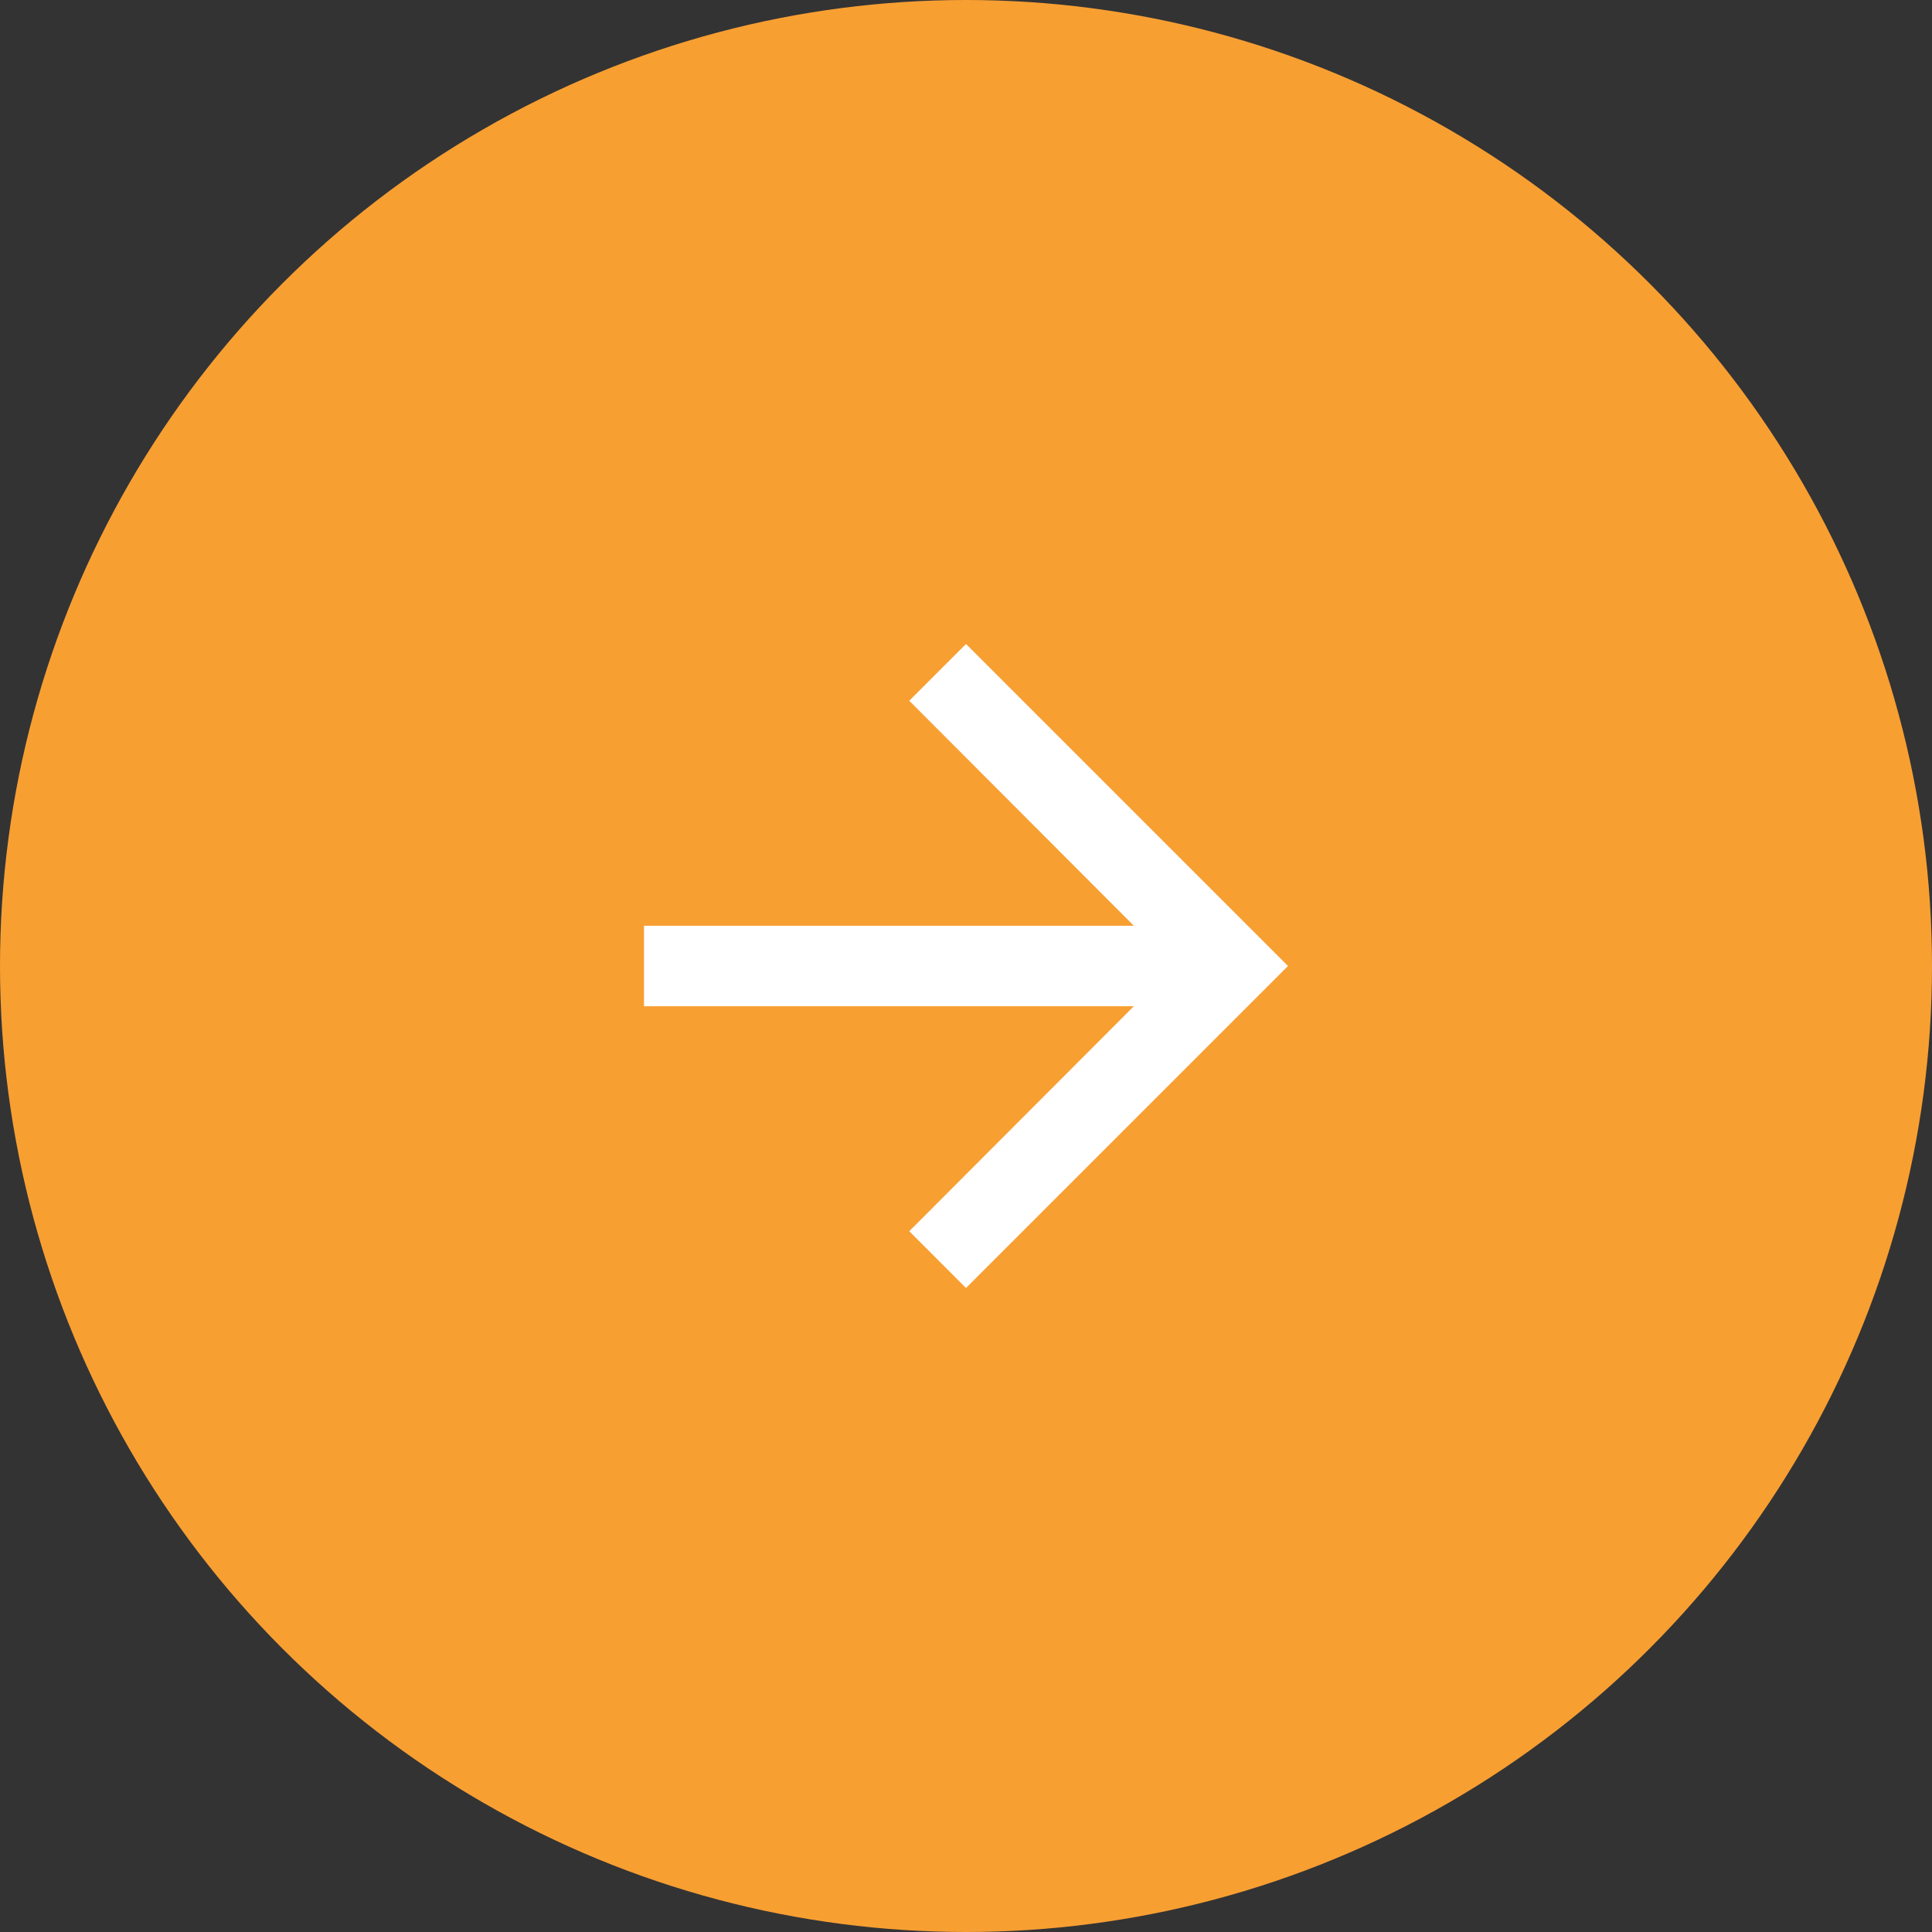
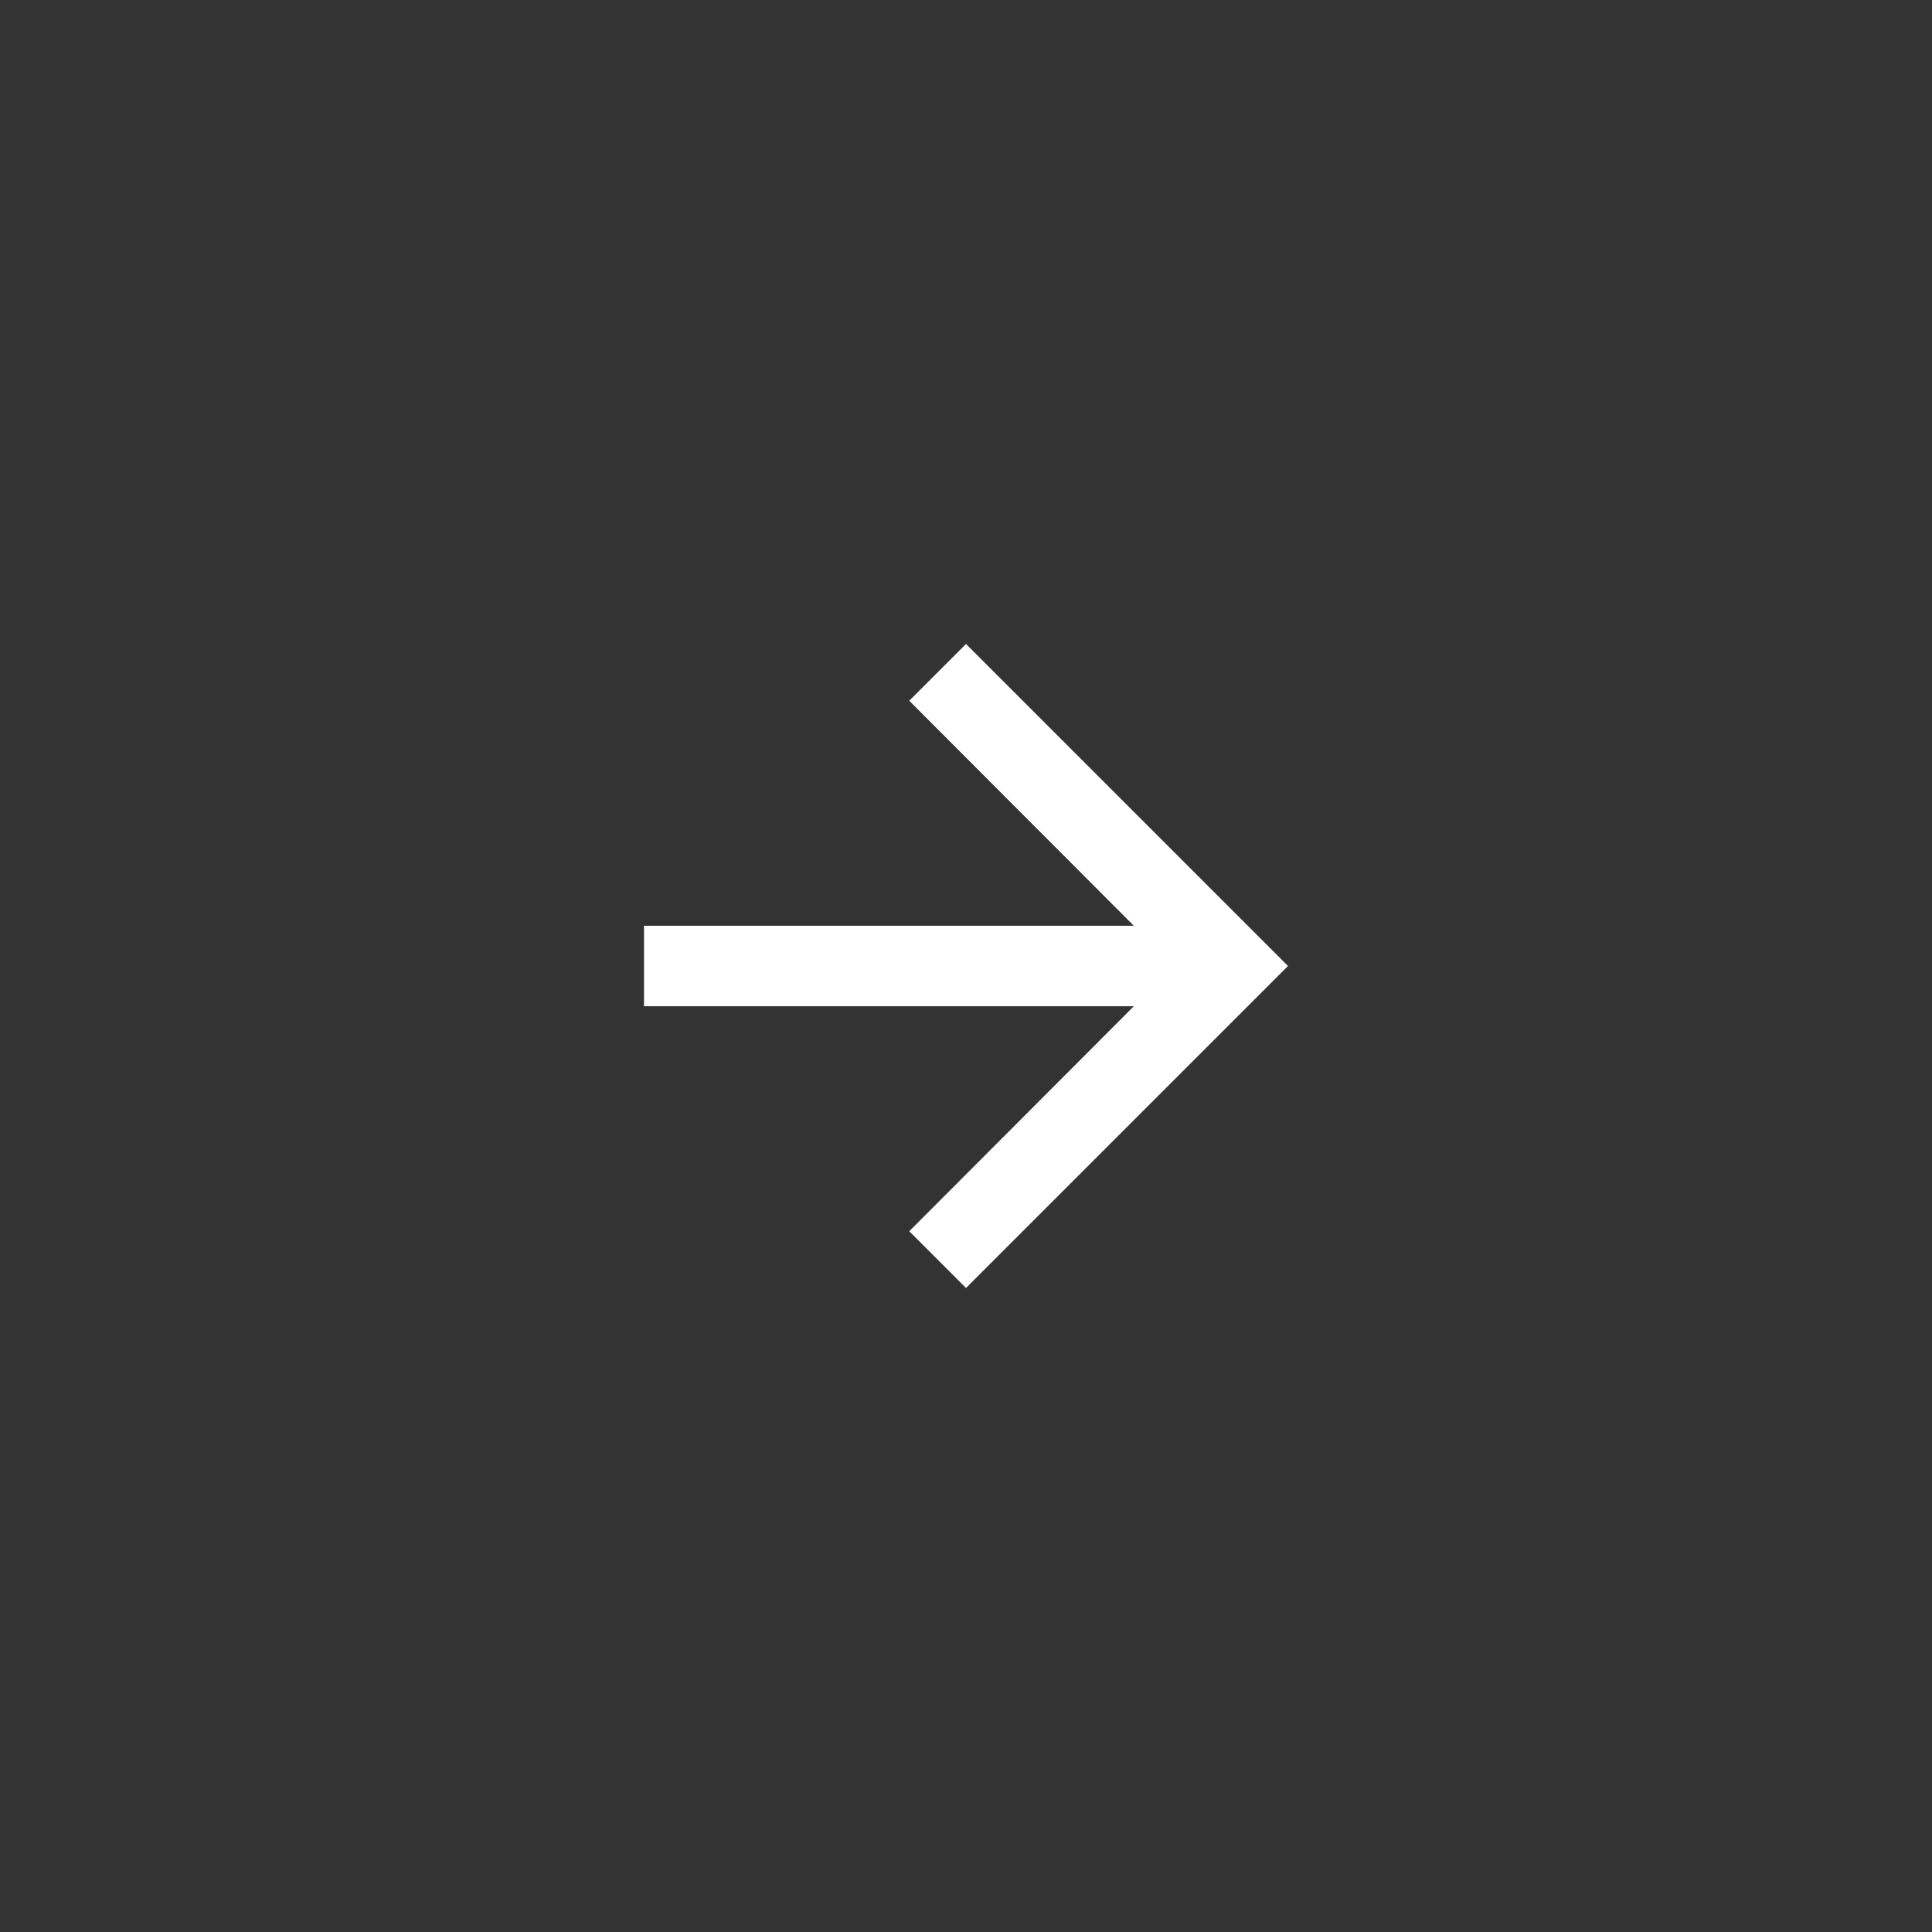
<svg xmlns="http://www.w3.org/2000/svg" width="60" height="60" viewBox="0 0 60 60" fill="none">
  <rect x="0" y="0" width="60" height="60" fill="#333333" stroke="none" />
-   <circle cx="30" cy="30" r="30" fill="#F89F32" />
  <path d="M30 20L28.238 21.762L35.212 28.75H20V31.25H35.212L28.238 38.237L30 40L40 30L30 20Z" fill="white" />
</svg>